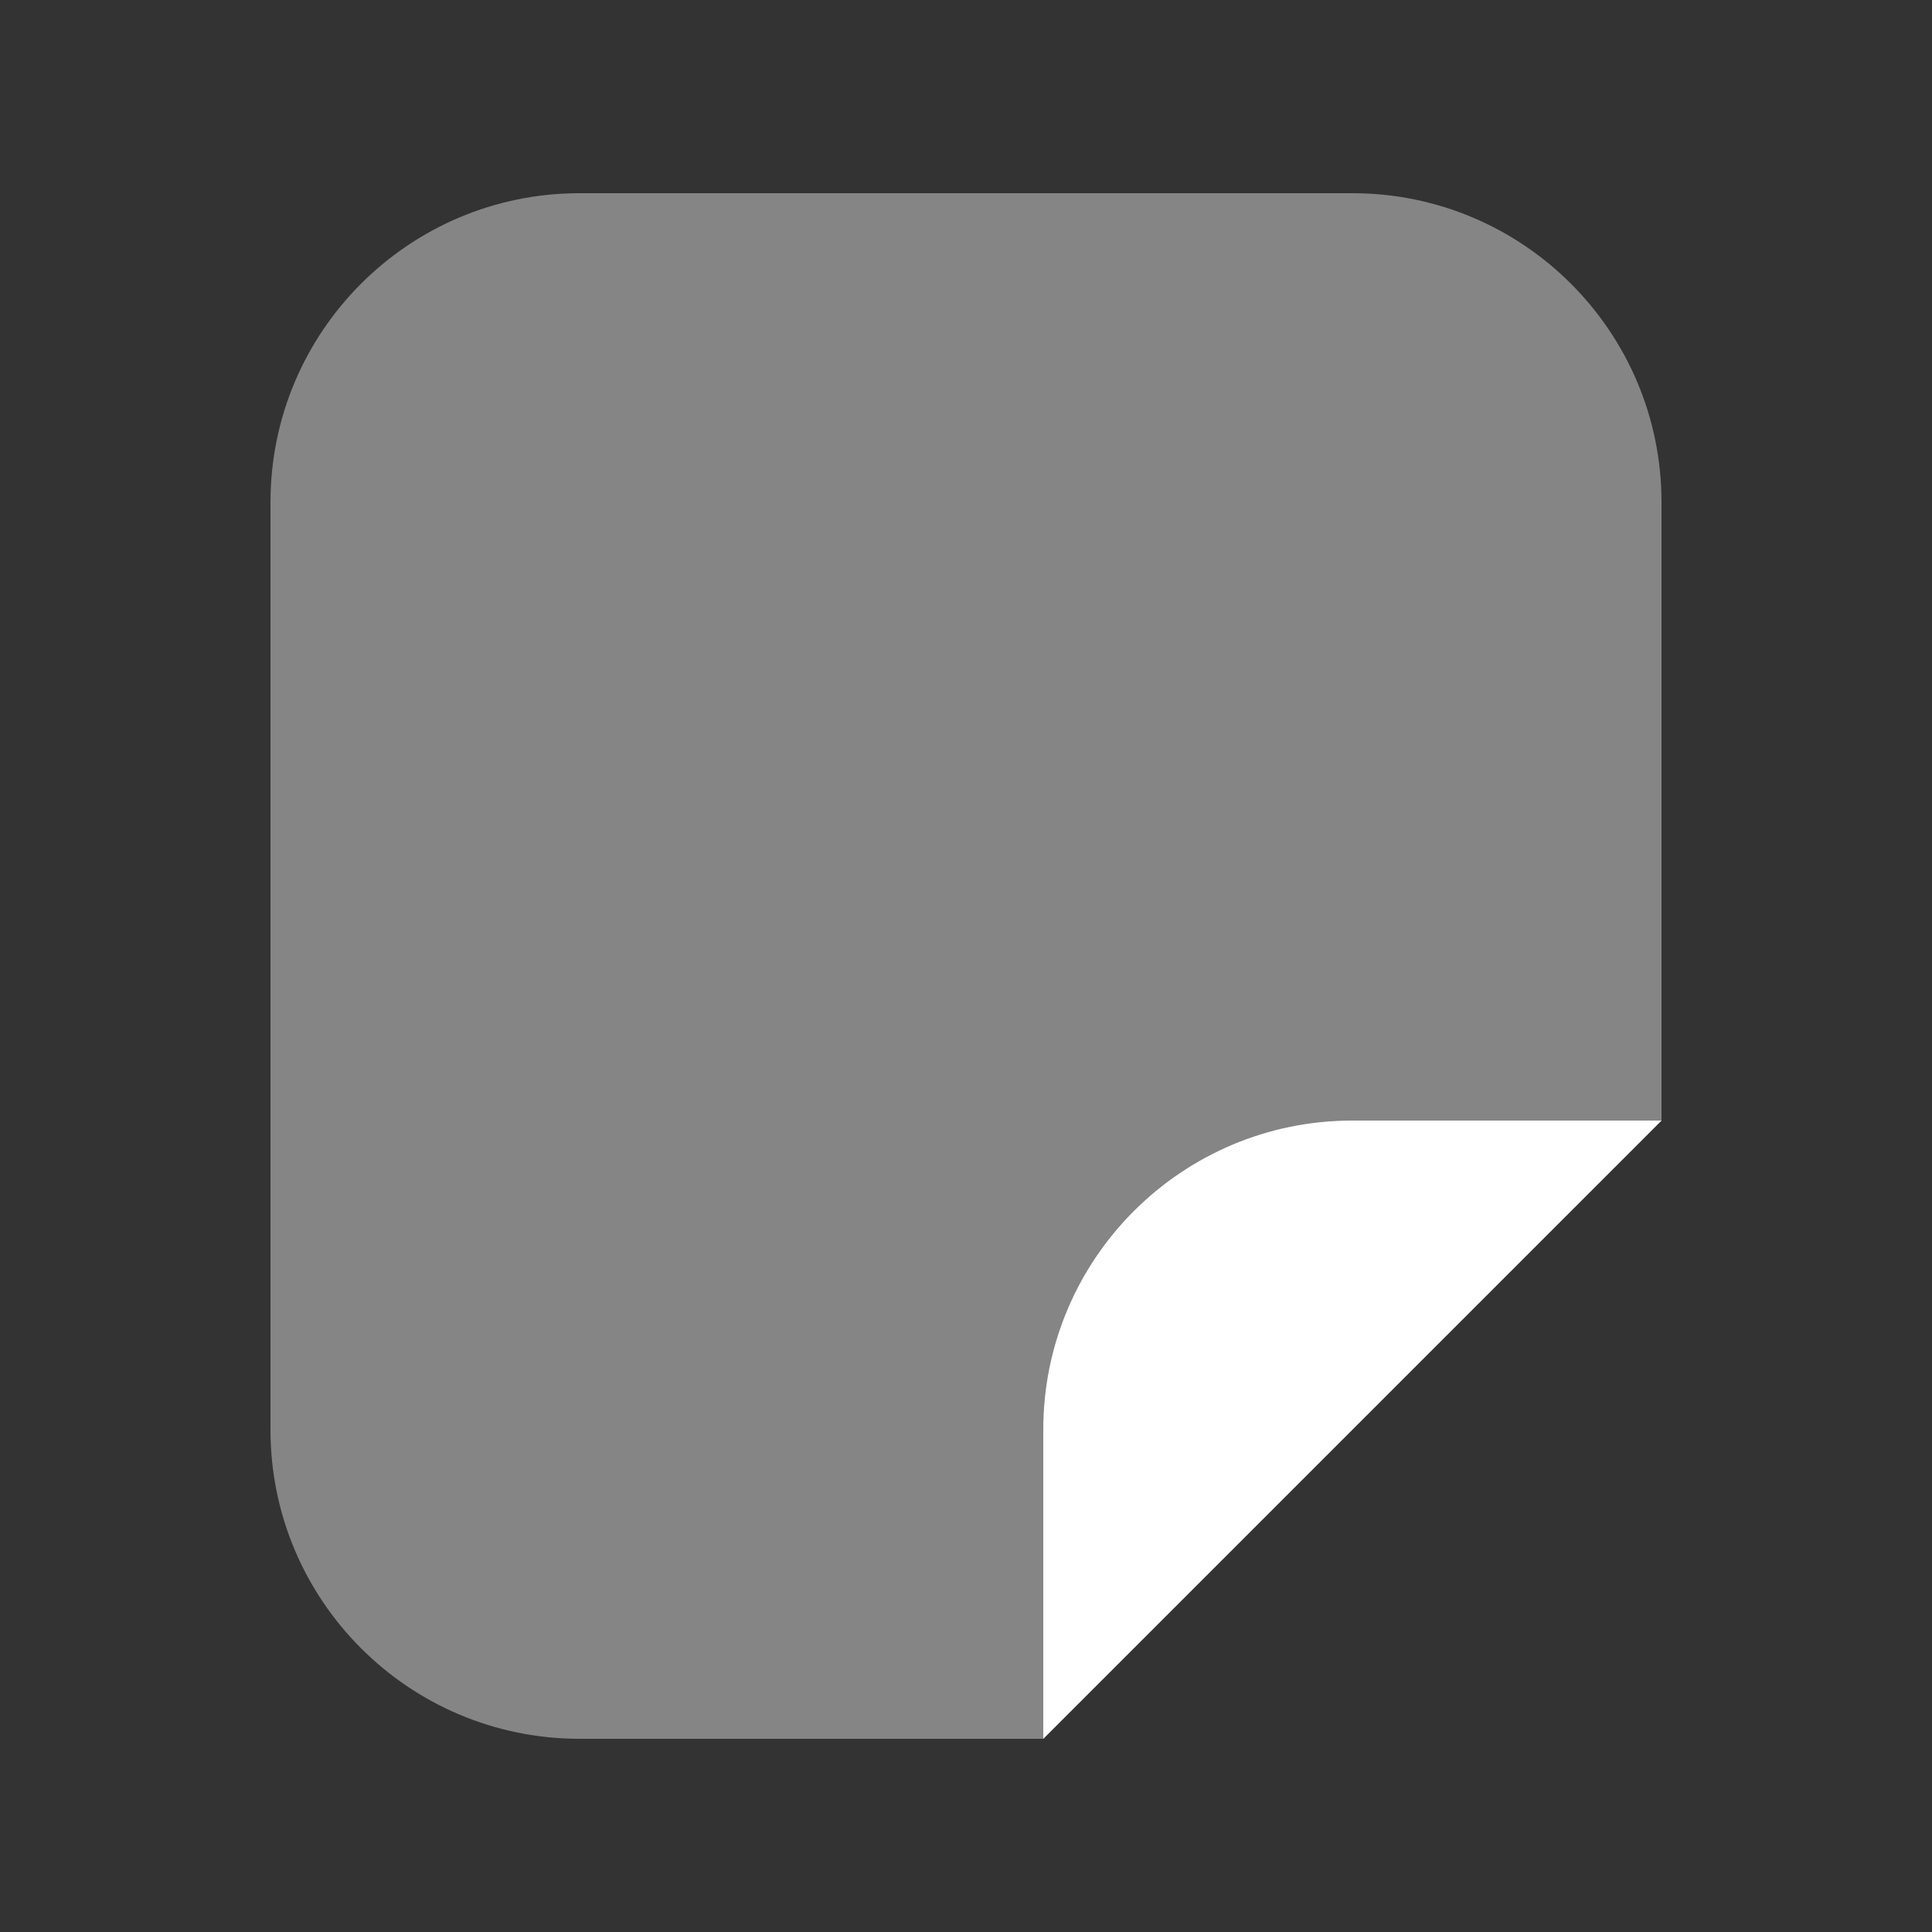
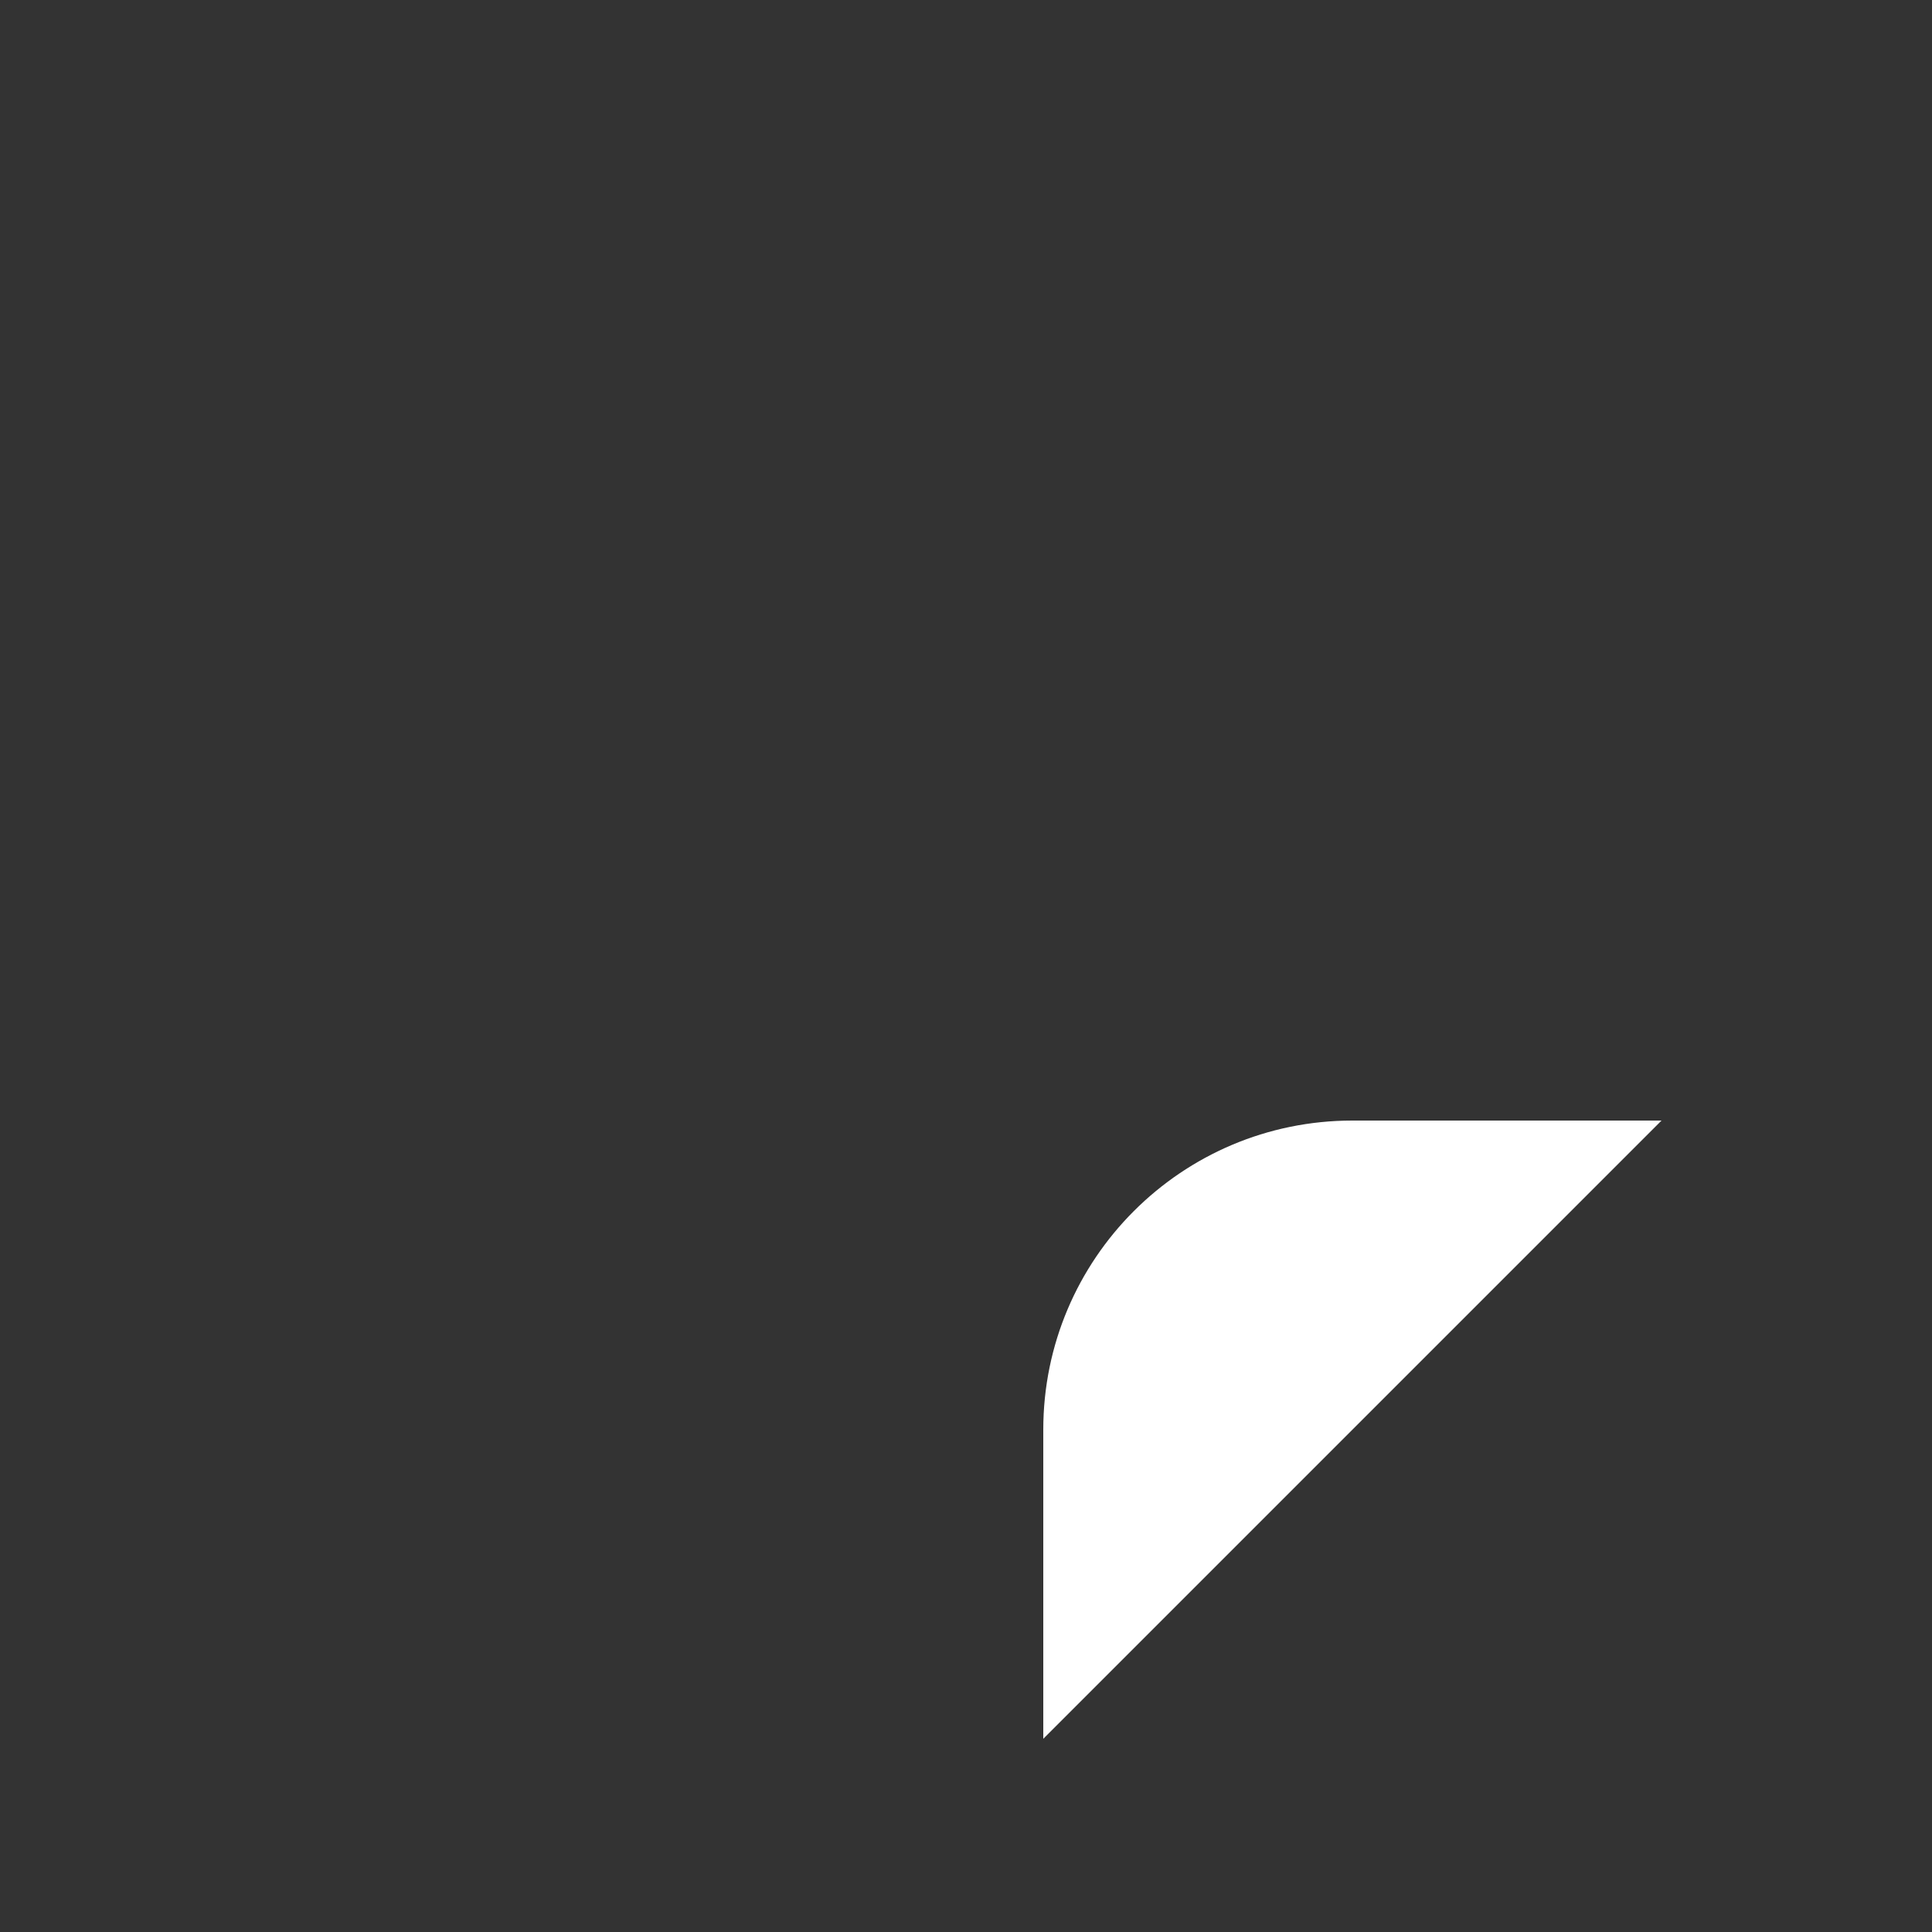
<svg xmlns="http://www.w3.org/2000/svg" width="25" height="25" viewBox="0 0 25 25" fill="none">
  <rect x="0" y="0" width="25" height="25" fill="#333333" stroke="none" />
-   <path opacity="0.4" d="M3.5 6.5V18.5C3.5 20.709 5.291 22.5 7.5 22.5H13.5L21.5 14.5V6.5C21.5 4.291 19.709 2.5 17.5 2.5H7.5C5.291 2.5 3.5 4.291 3.5 6.5Z" fill="white" />
  <path d="M13.5 18.5V22.5L21.5 14.5H17.5C15.291 14.5 13.5 16.291 13.5 18.5Z" fill="white" />
</svg>